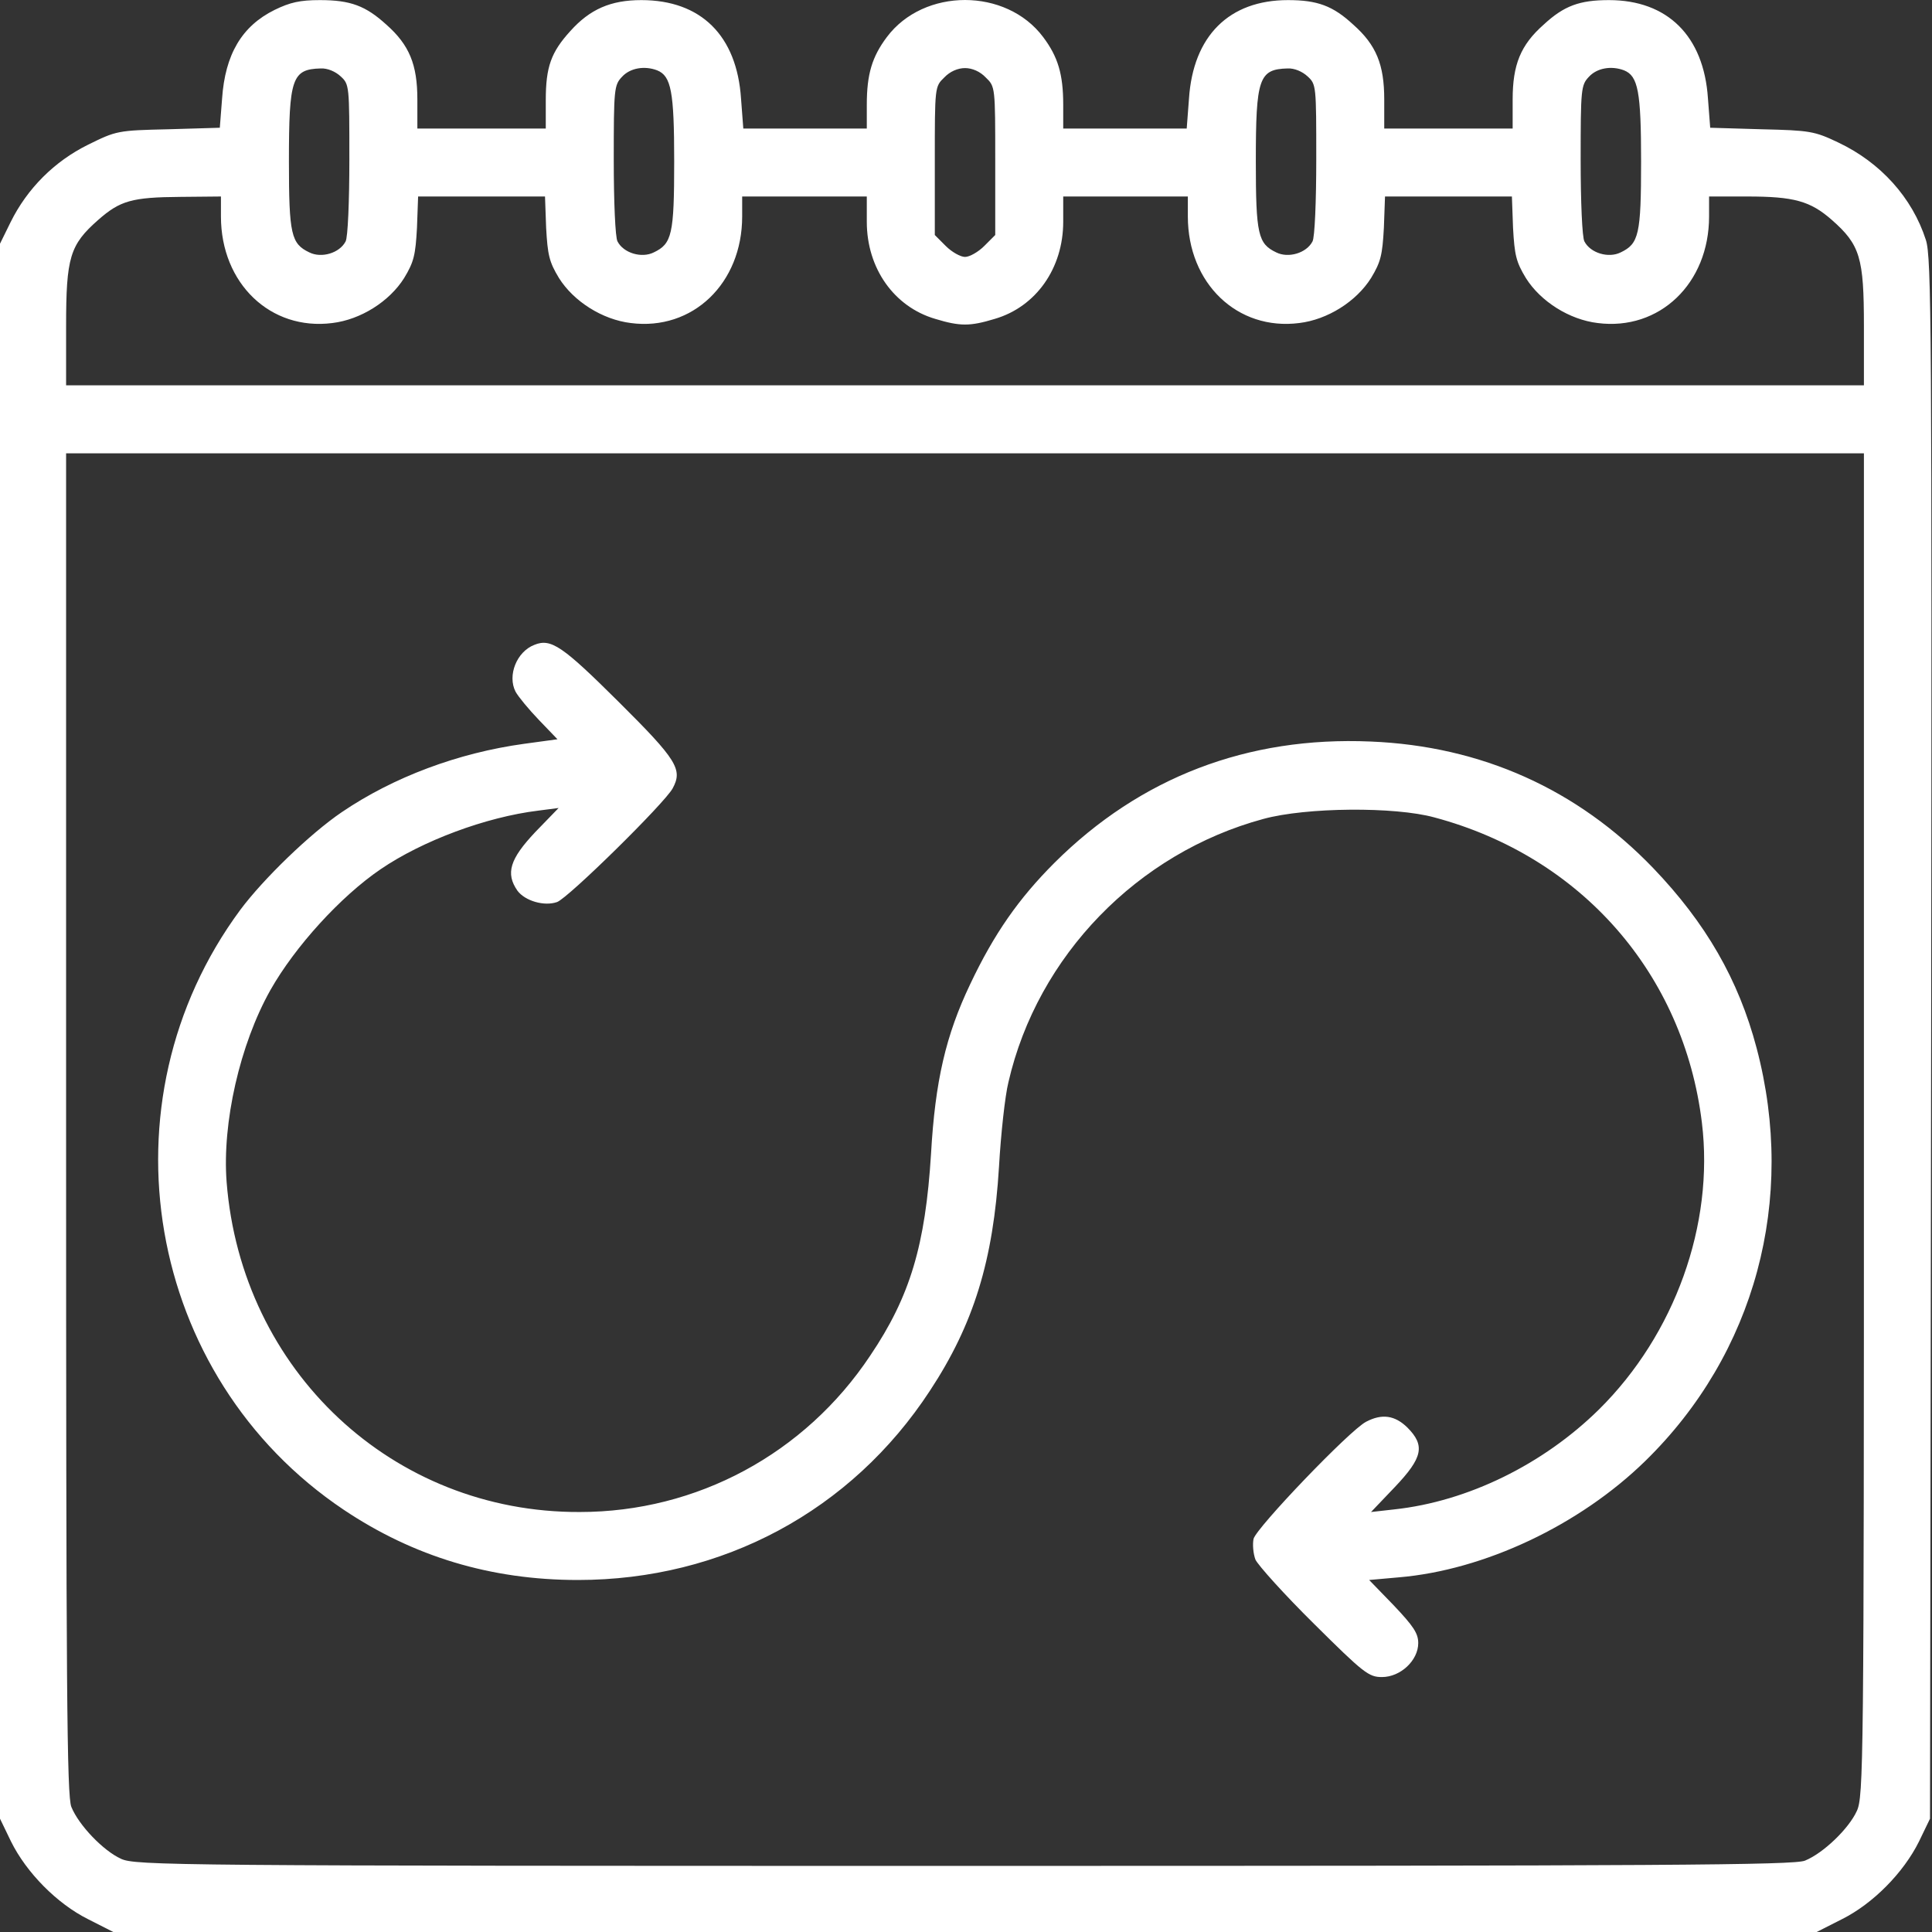
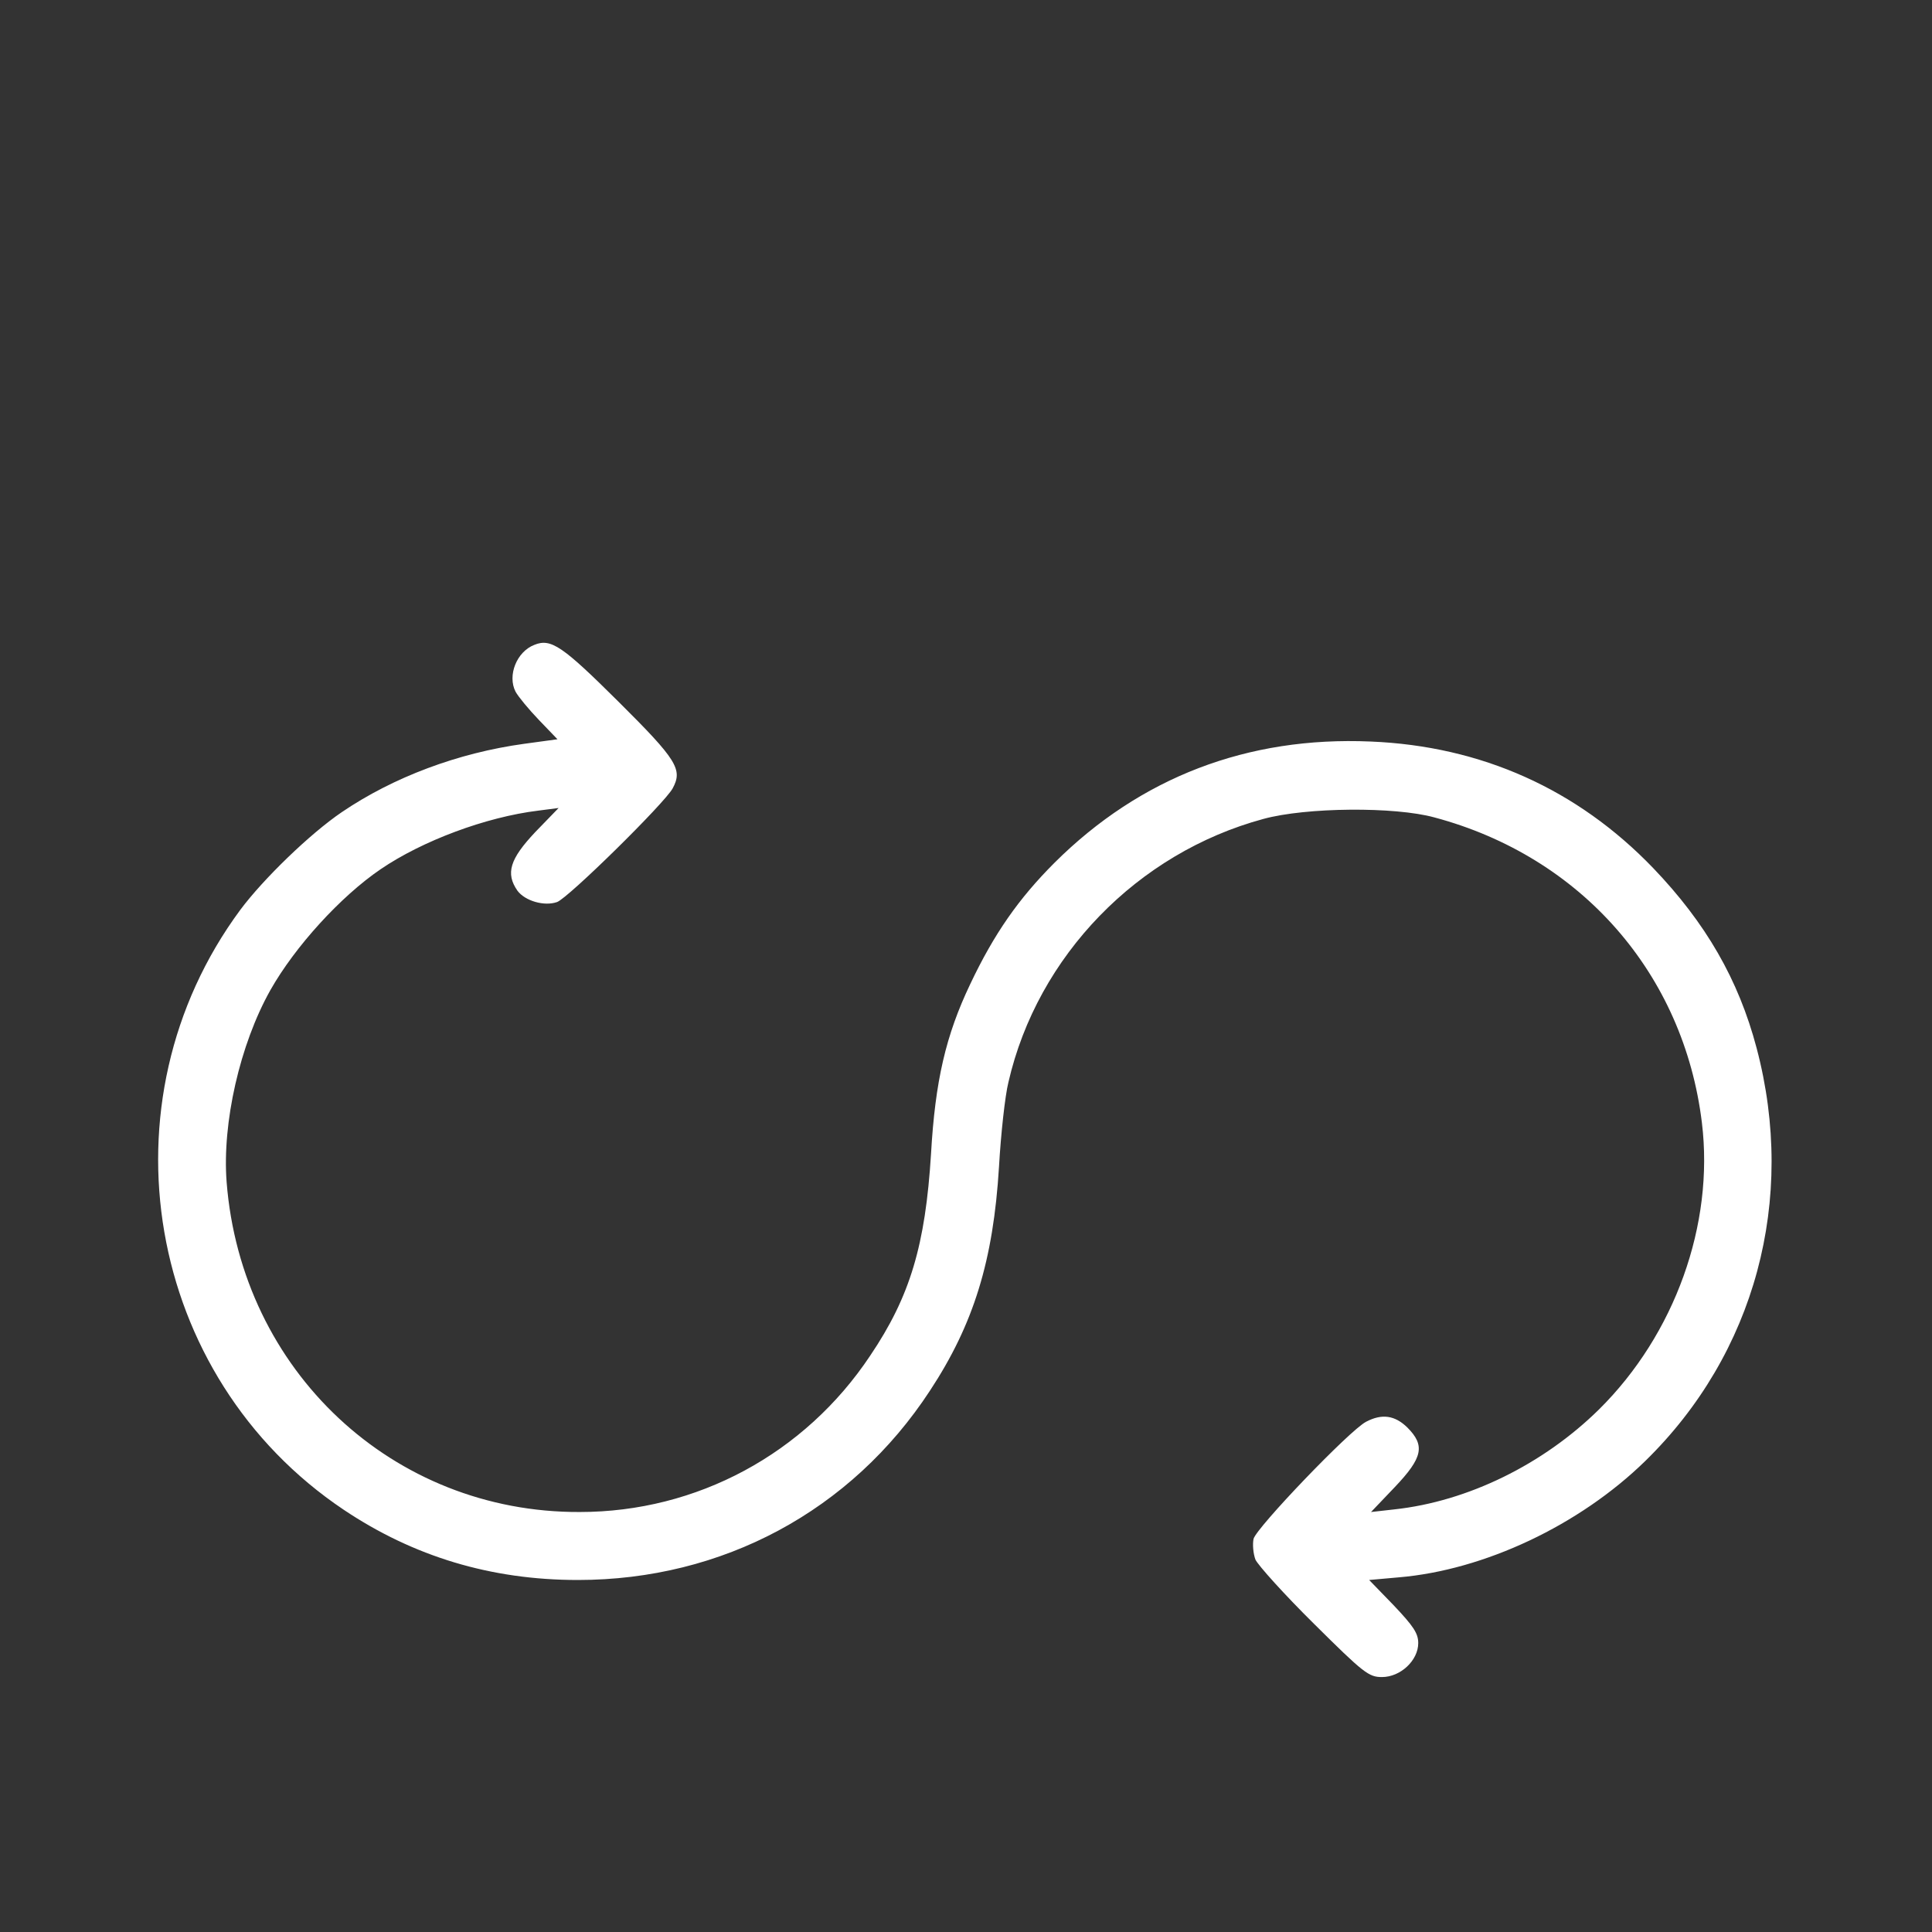
<svg xmlns="http://www.w3.org/2000/svg" width="75" height="75" viewBox="0 0 75 75" fill="none">
  <rect x="0" y="0" width="75" height="75" fill="#333333" stroke="none" />
-   <path d="M10.659 0.385C9.384 1.015 8.739 2.115 8.621 3.83L8.533 4.959L6.539 5.018C4.56 5.062 4.516 5.077 3.416 5.619C2.111 6.264 1.056 7.32 0.411 8.625L0 9.461V40.031V70.601L0.425 71.481C1.026 72.698 2.214 73.9 3.416 74.501L4.399 75H37.462H70.524L71.507 74.501C72.709 73.9 73.897 72.698 74.498 71.481L74.923 70.601L74.967 40.324C74.996 12.716 74.982 9.989 74.762 9.314C74.234 7.672 73.002 6.308 71.36 5.531C70.436 5.091 70.26 5.062 68.384 5.018L66.39 4.959L66.302 3.816C66.141 1.397 64.733 0.004 62.46 0.004C61.317 0.004 60.715 0.224 59.924 0.957C59.029 1.748 58.721 2.511 58.721 3.86V4.989H56.229H53.736V3.86C53.736 2.511 53.428 1.748 52.534 0.957C51.742 0.224 51.141 0.004 49.998 0.004C47.71 0.004 46.317 1.397 46.156 3.83L46.068 4.989H43.678H41.274V4.065C41.274 2.877 41.068 2.203 40.497 1.441C39.06 -0.48 35.863 -0.48 34.426 1.441C33.855 2.203 33.649 2.877 33.649 4.065V4.989H31.245H28.855L28.767 3.83C28.606 1.382 27.213 0.004 24.896 0.004C23.709 0.004 22.902 0.356 22.14 1.206C21.392 2.027 21.187 2.599 21.187 3.889V4.989H18.694H16.202V3.86C16.202 2.511 15.894 1.748 14.999 0.957C14.193 0.224 13.606 0.004 12.419 0.004C11.642 0.004 11.26 0.092 10.659 0.385ZM13.225 2.965C13.562 3.273 13.562 3.332 13.562 6.191C13.562 7.804 13.504 9.226 13.416 9.373C13.181 9.827 12.477 10.033 12.008 9.798C11.304 9.461 11.216 9.109 11.216 6.264C11.216 3.039 11.334 2.687 12.448 2.657C12.712 2.643 13.02 2.775 13.225 2.965ZM25.512 2.731C26.054 2.951 26.172 3.552 26.172 6.264C26.172 9.109 26.084 9.461 25.38 9.798C24.911 10.033 24.207 9.827 23.972 9.373C23.884 9.226 23.826 7.804 23.826 6.22C23.826 3.449 23.84 3.303 24.148 2.98C24.456 2.643 25.013 2.54 25.512 2.731ZM38.268 3.009C38.635 3.361 38.635 3.376 38.635 6.235V9.123L38.209 9.549C37.975 9.783 37.638 9.974 37.462 9.974C37.286 9.974 36.948 9.783 36.714 9.549L36.289 9.123V6.235C36.289 3.376 36.289 3.361 36.655 3.009C36.875 2.775 37.183 2.643 37.462 2.643C37.74 2.643 38.048 2.775 38.268 3.009ZM50.76 2.965C51.097 3.273 51.097 3.332 51.097 6.191C51.097 7.804 51.039 9.226 50.951 9.373C50.716 9.827 50.012 10.033 49.543 9.798C48.839 9.461 48.751 9.109 48.751 6.264C48.751 3.039 48.869 2.687 49.983 2.657C50.247 2.643 50.555 2.775 50.76 2.965ZM63.047 2.731C63.589 2.951 63.707 3.552 63.707 6.264C63.707 9.109 63.619 9.461 62.915 9.798C62.446 10.033 61.742 9.827 61.507 9.373C61.419 9.226 61.361 7.804 61.361 6.22C61.361 3.449 61.375 3.303 61.683 2.98C61.991 2.643 62.548 2.54 63.047 2.731ZM8.577 8.405C8.577 11 10.498 12.848 12.903 12.54C14.002 12.408 15.117 11.704 15.688 10.795C16.07 10.165 16.128 9.901 16.187 8.845L16.231 7.628H18.694H21.157L21.201 8.845C21.26 9.901 21.319 10.165 21.7 10.795C22.272 11.704 23.386 12.408 24.486 12.54C26.89 12.848 28.811 11 28.811 8.405V7.628H31.23H33.649V8.61C33.649 10.414 34.705 11.909 36.303 12.378C37.271 12.672 37.652 12.672 38.62 12.378C40.218 11.909 41.274 10.414 41.274 8.61V7.628H43.693H46.112V8.405C46.112 11 48.033 12.848 50.437 12.54C51.537 12.408 52.651 11.704 53.223 10.795C53.604 10.165 53.663 9.901 53.722 8.845L53.766 7.628H56.229H58.692L58.736 8.845C58.795 9.901 58.853 10.165 59.235 10.795C59.806 11.704 60.921 12.408 62.02 12.54C64.425 12.848 66.346 11 66.346 8.405V7.628H67.827C69.645 7.628 70.275 7.804 71.111 8.537C72.211 9.505 72.357 10.003 72.357 12.657V14.959H37.462H2.566V12.657C2.566 9.989 2.712 9.505 3.812 8.537C4.663 7.789 5.117 7.657 7.008 7.643L8.577 7.628V8.405ZM72.357 43.653C72.357 68.549 72.343 69.751 72.079 70.308C71.771 70.983 70.788 71.936 70.07 72.229C69.659 72.405 64.689 72.434 37.432 72.434C6.642 72.434 5.249 72.419 4.692 72.156C4.017 71.848 3.064 70.865 2.771 70.147C2.595 69.736 2.566 65.631 2.566 43.623V17.598H37.462H72.357V43.653Z" fill="white" />
  <path d="M20.747 25.032C20.057 25.296 19.691 26.22 20.013 26.85C20.116 27.041 20.527 27.539 20.922 27.95L21.641 28.698L20.351 28.874C17.785 29.226 15.278 30.164 13.269 31.527C12.037 32.363 10.219 34.123 9.325 35.325C3.812 42.788 5.645 53.447 13.342 58.608C16.055 60.426 19.06 61.335 22.433 61.335C28.048 61.335 33.048 58.652 36.098 53.99C37.798 51.409 38.561 48.931 38.781 45.295C38.854 44.02 39.015 42.539 39.147 42.011C40.276 37.099 44.162 33.111 49.044 31.791C50.701 31.337 54.147 31.308 55.686 31.733C61.39 33.258 65.363 37.803 66.067 43.58C66.551 47.538 65.011 51.805 62.079 54.708C59.909 56.849 56.976 58.286 54.132 58.594L53.223 58.696L54.147 57.728C55.232 56.585 55.334 56.116 54.63 55.412C54.147 54.943 53.648 54.869 53.032 55.192C52.402 55.514 48.78 59.297 48.663 59.737C48.619 59.943 48.648 60.309 48.736 60.544C48.839 60.764 49.851 61.892 51.009 63.036C52.944 64.957 53.135 65.103 53.648 65.103C54.367 65.103 55.056 64.458 55.056 63.784C55.056 63.403 54.865 63.124 54.103 62.318L53.15 61.335L54.293 61.233C57.622 60.954 61.316 59.209 63.868 56.717C68.134 52.553 69.747 46.571 68.193 40.691C67.489 38.023 66.213 35.823 64.175 33.697C61.228 30.633 57.504 28.962 53.208 28.786C48.428 28.58 44.264 30.178 40.936 33.492C39.543 34.885 38.59 36.249 37.666 38.199C36.714 40.193 36.303 41.967 36.142 44.797C35.922 48.33 35.335 50.324 33.781 52.626C31.245 56.438 27.051 58.696 22.506 58.696C15.248 58.725 9.369 53.213 8.797 45.882C8.621 43.594 9.31 40.545 10.498 38.433C11.451 36.747 13.225 34.797 14.779 33.741C16.392 32.642 18.855 31.718 20.893 31.469L21.685 31.366L20.776 32.304C19.794 33.346 19.618 33.903 20.087 34.577C20.38 34.973 21.128 35.193 21.626 35.017C22.066 34.856 25.805 31.176 26.113 30.604C26.509 29.871 26.289 29.504 24.002 27.232C21.846 25.091 21.392 24.768 20.747 25.032Z" fill="white" />
</svg>